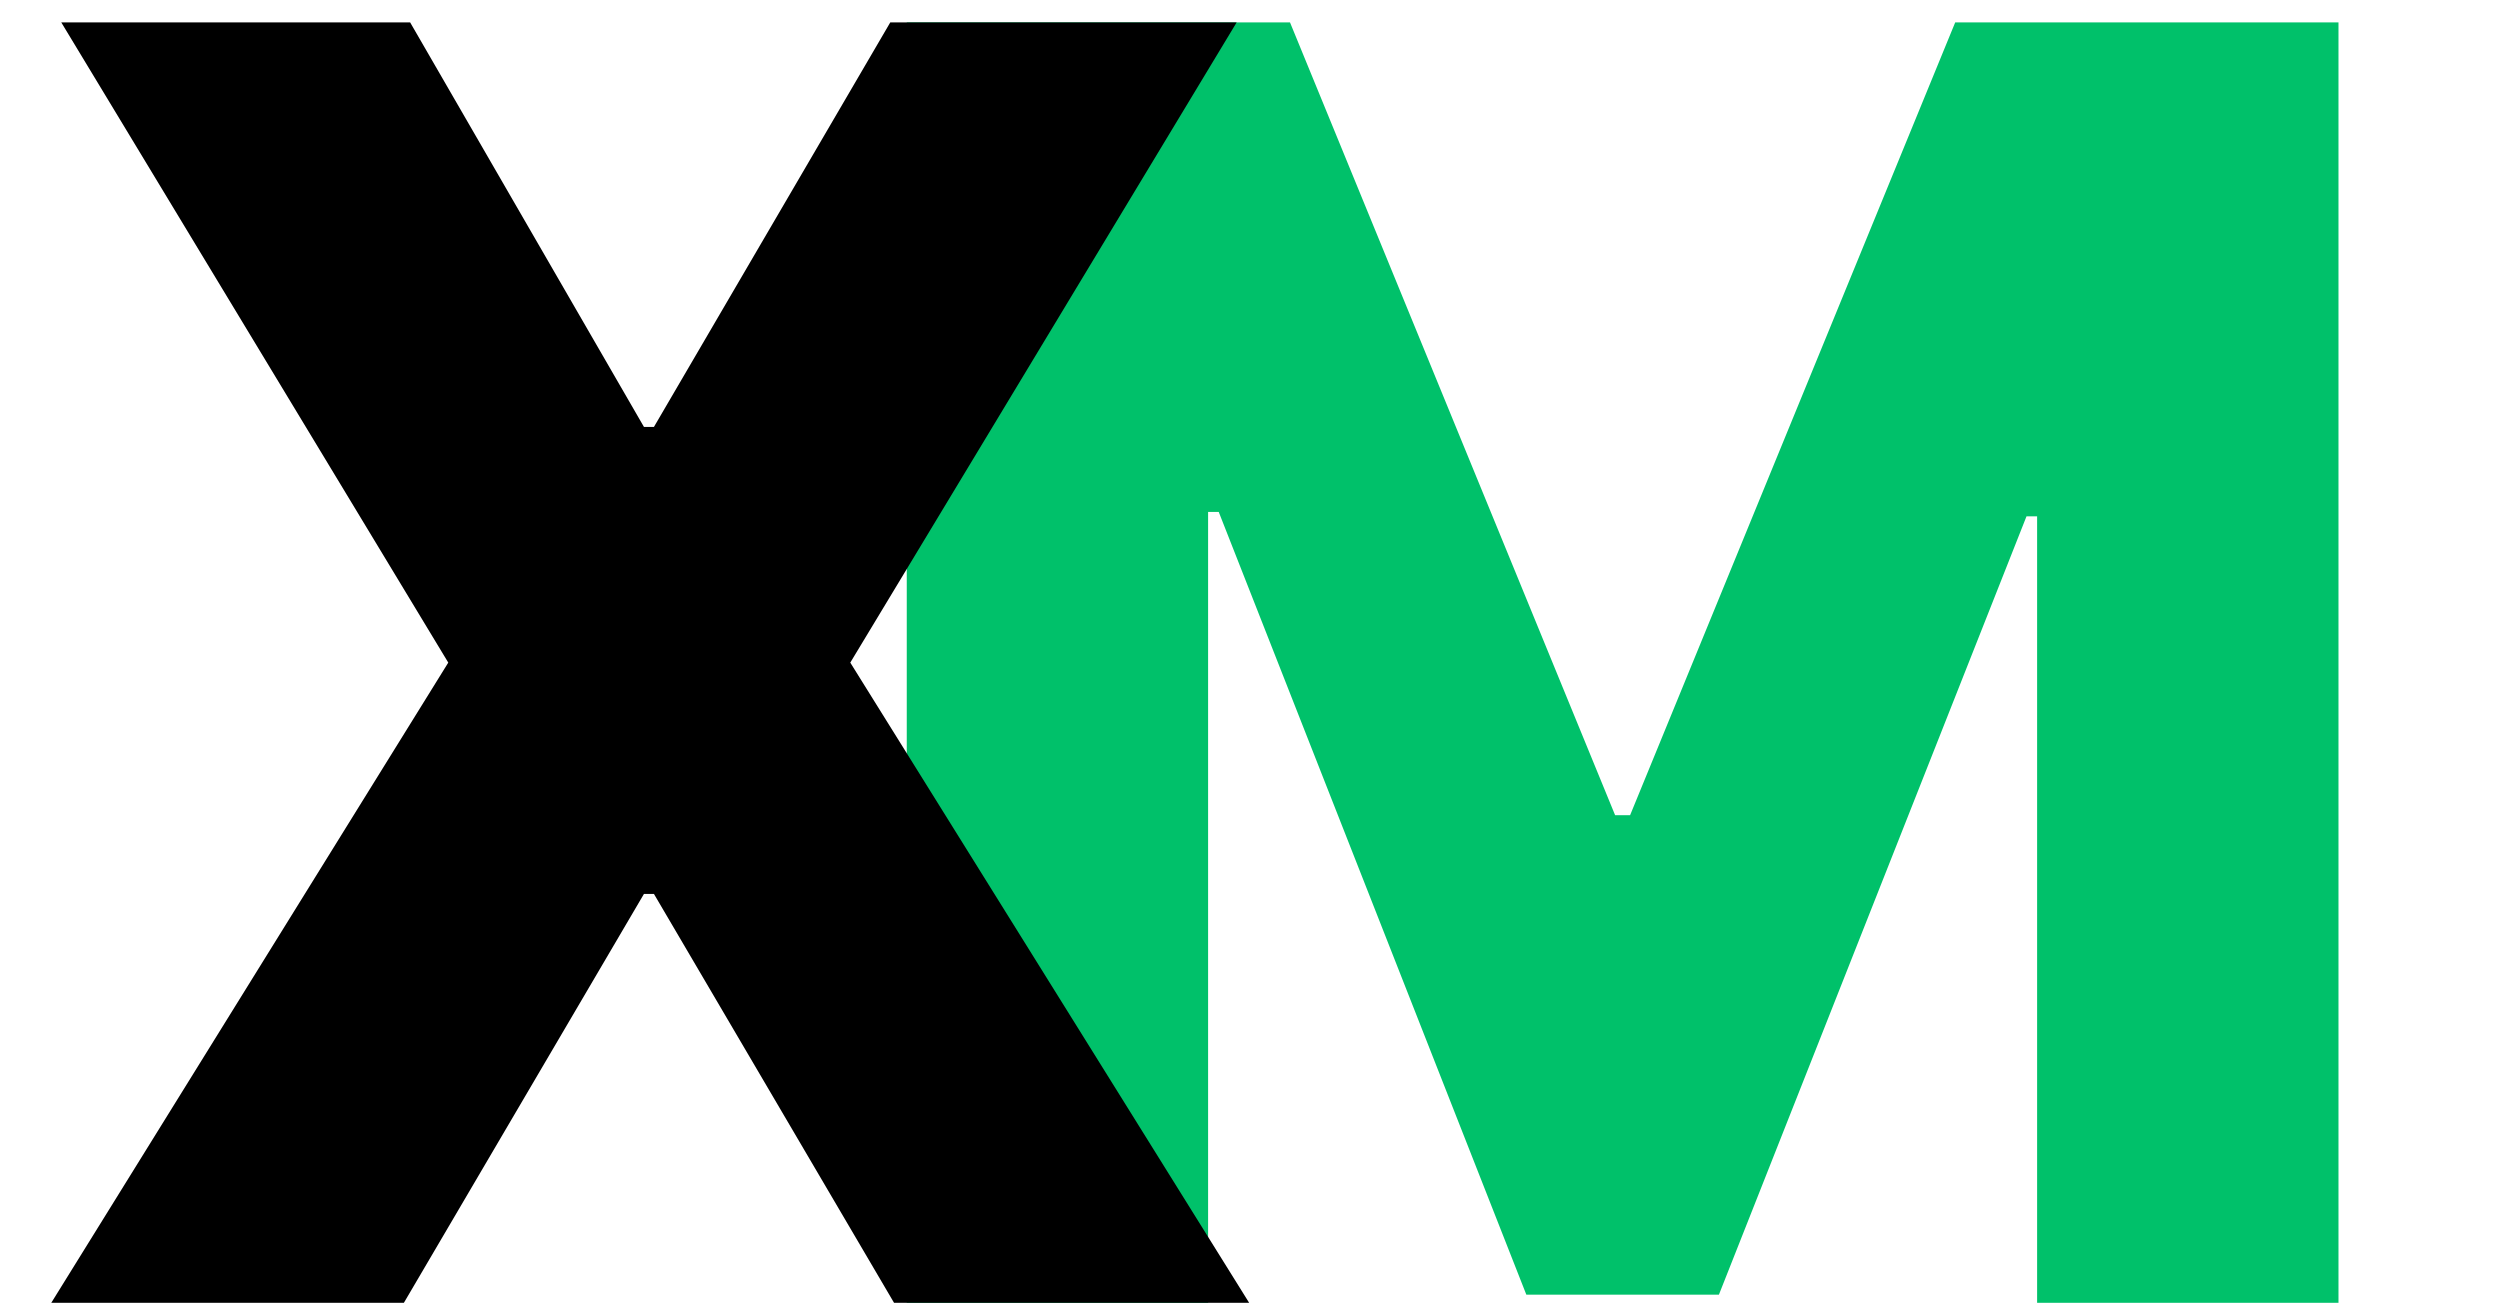
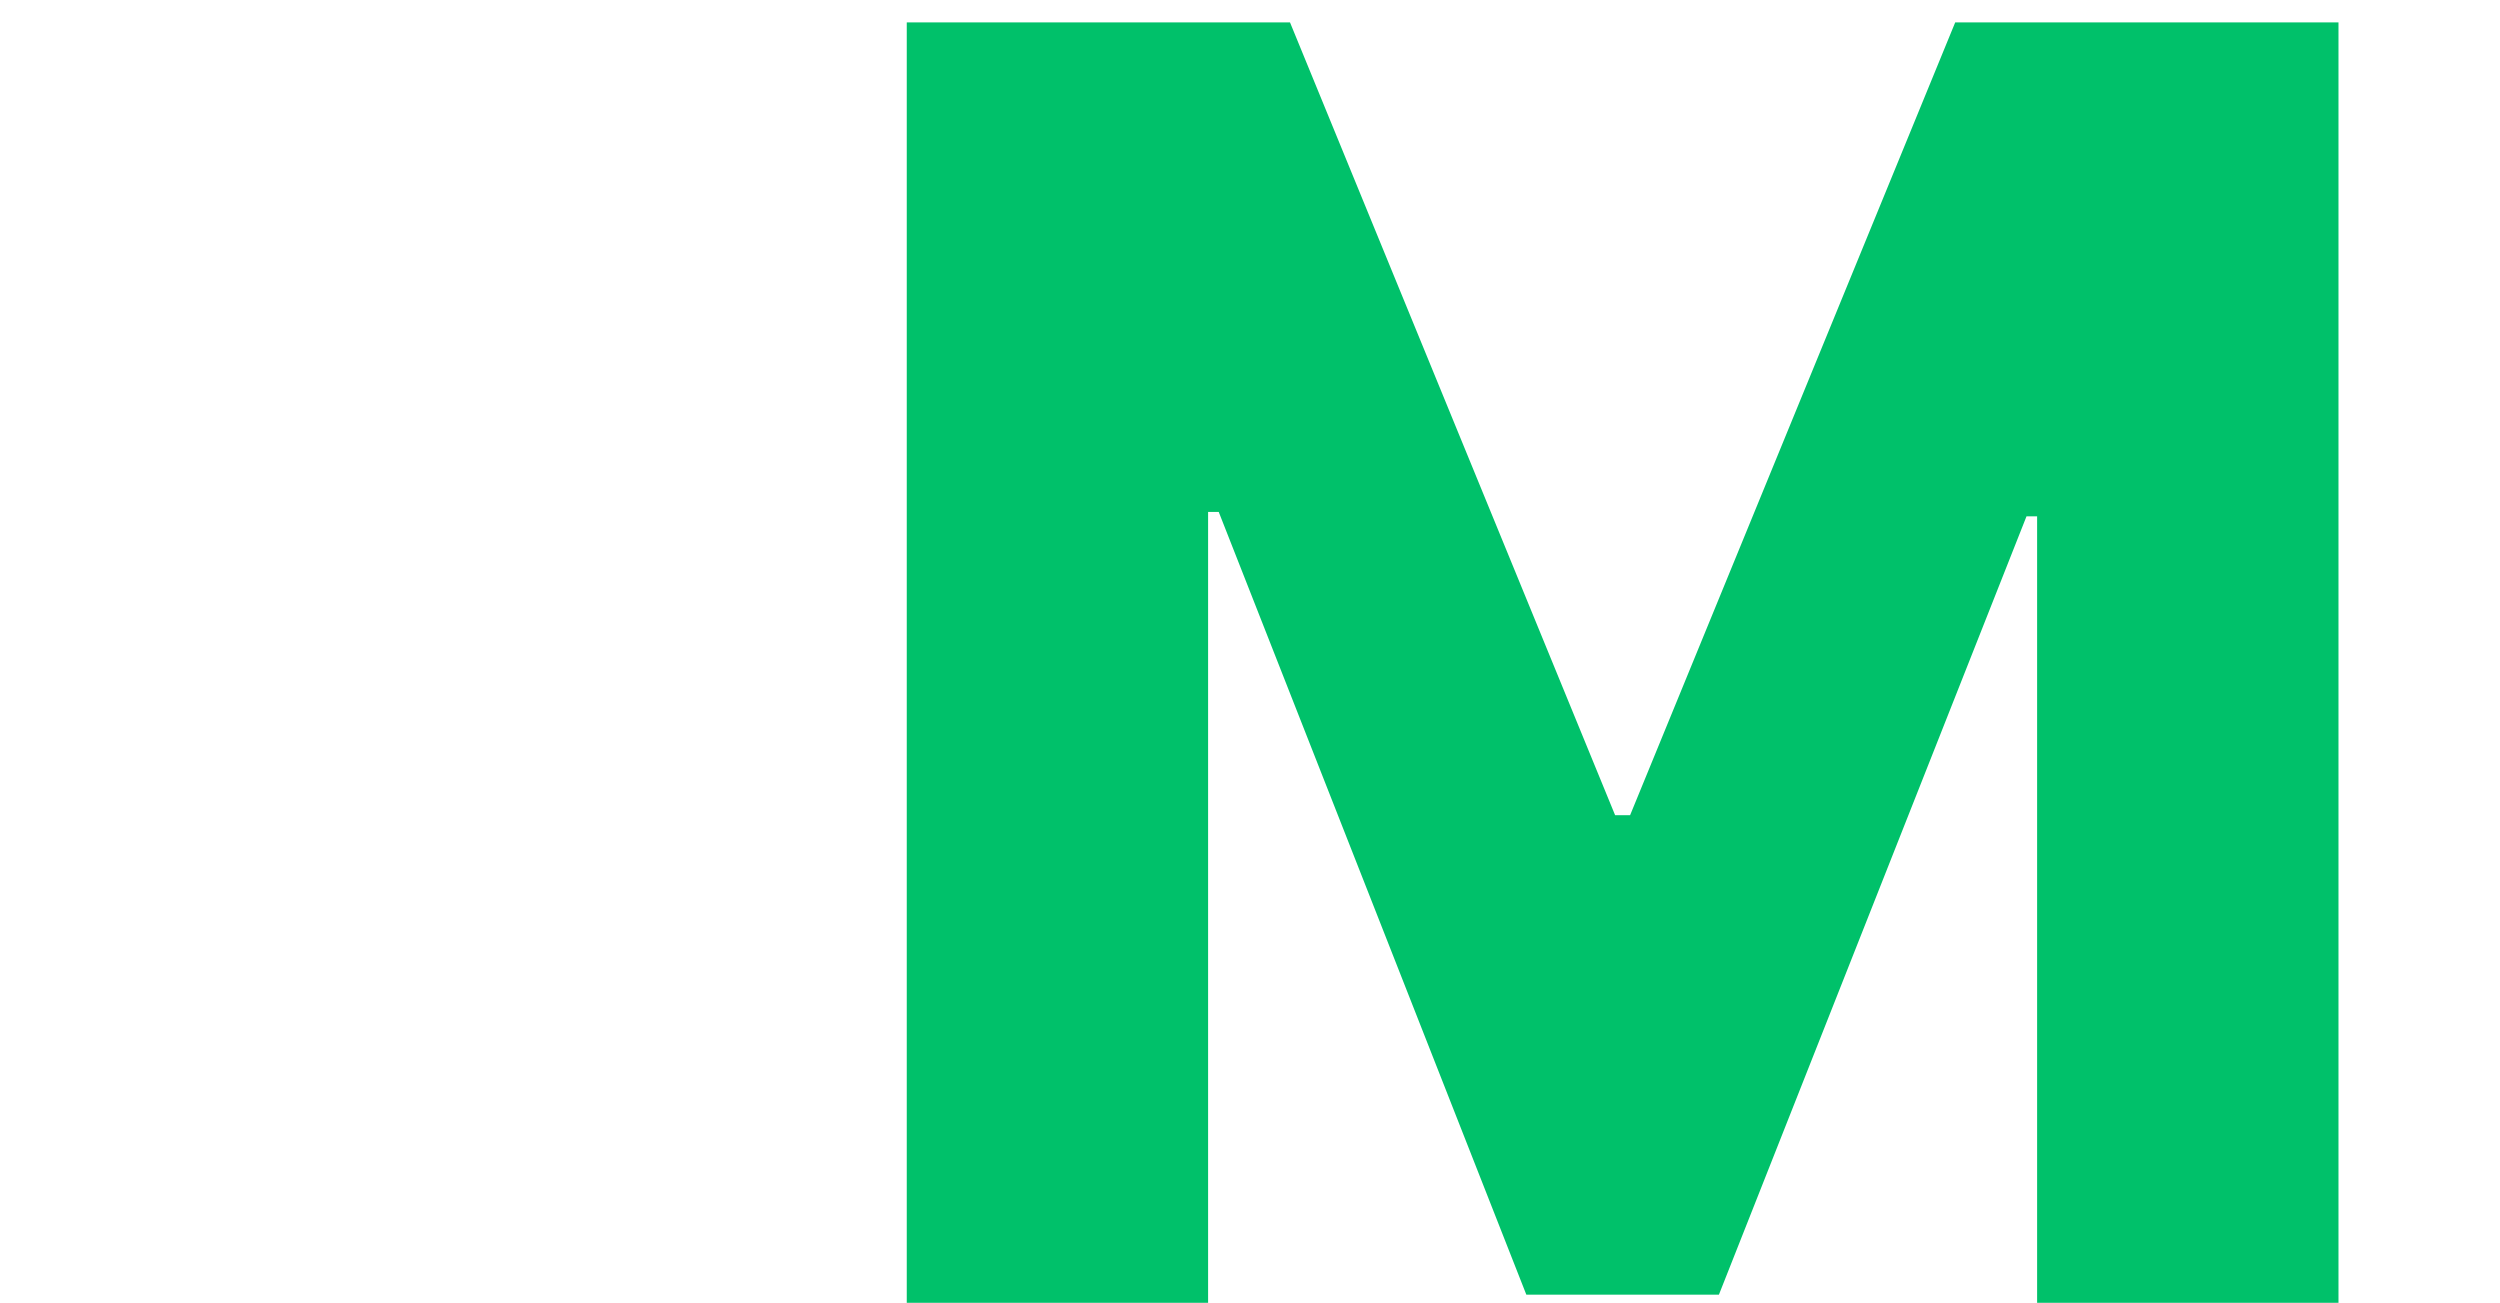
<svg xmlns="http://www.w3.org/2000/svg" width="71" height="37" viewBox="0 0 71 37" fill="none">
  <g clip-path="url(#clip0_1_5)">
    <path d="M25.752 0.636H36.636L45.869 23.151H46.295L55.528 0.636H66.413V37H57.854V14.663H57.553L48.817 36.769H43.348L34.612 14.539H34.31V37H25.752V0.636Z" fill="#00C16A" />
-     <path d="M11.648 0.636L18.288 12.124H18.572L25.284 0.636H35.121L24.148 18.818L35.476 37H25.391L18.572 25.388H18.288L11.47 37H1.456L12.731 18.818L1.74 0.636H11.648Z" fill="black" />
  </g>
  <defs>
    <clipPath id="clip0_1_5">
      <rect width="71" height="37" fill="white" />
    </clipPath>
  </defs>
</svg>